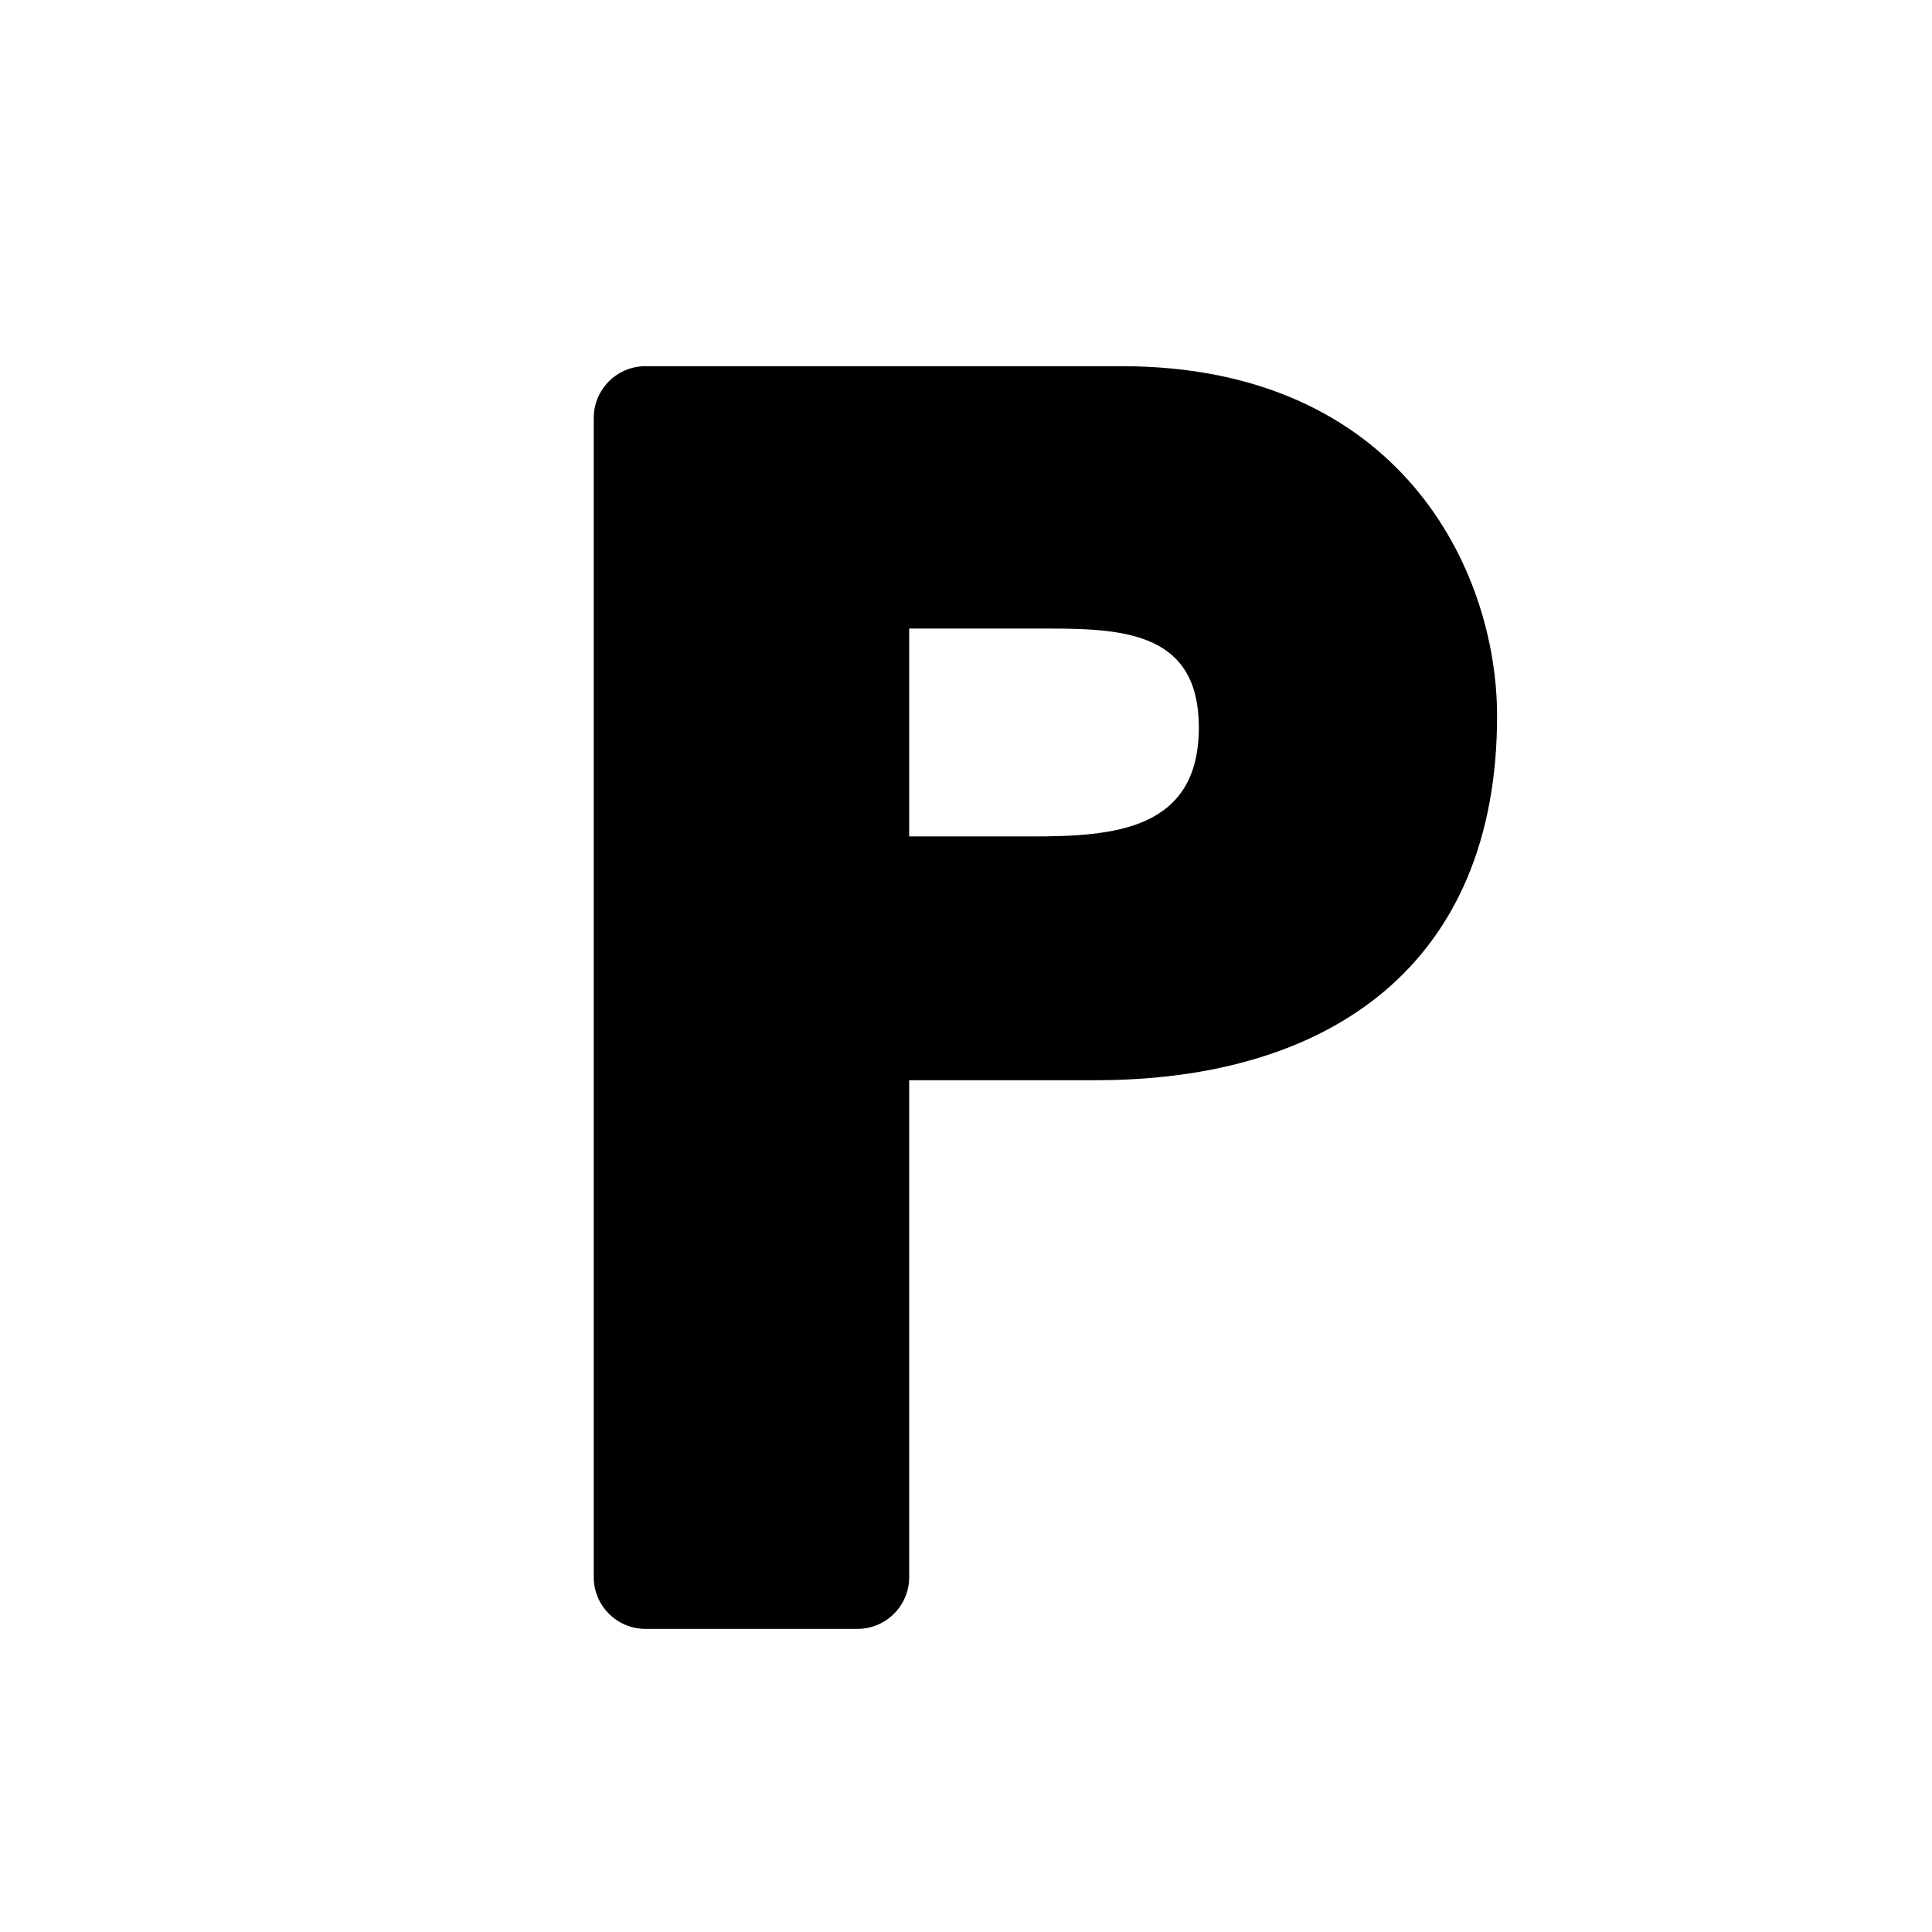
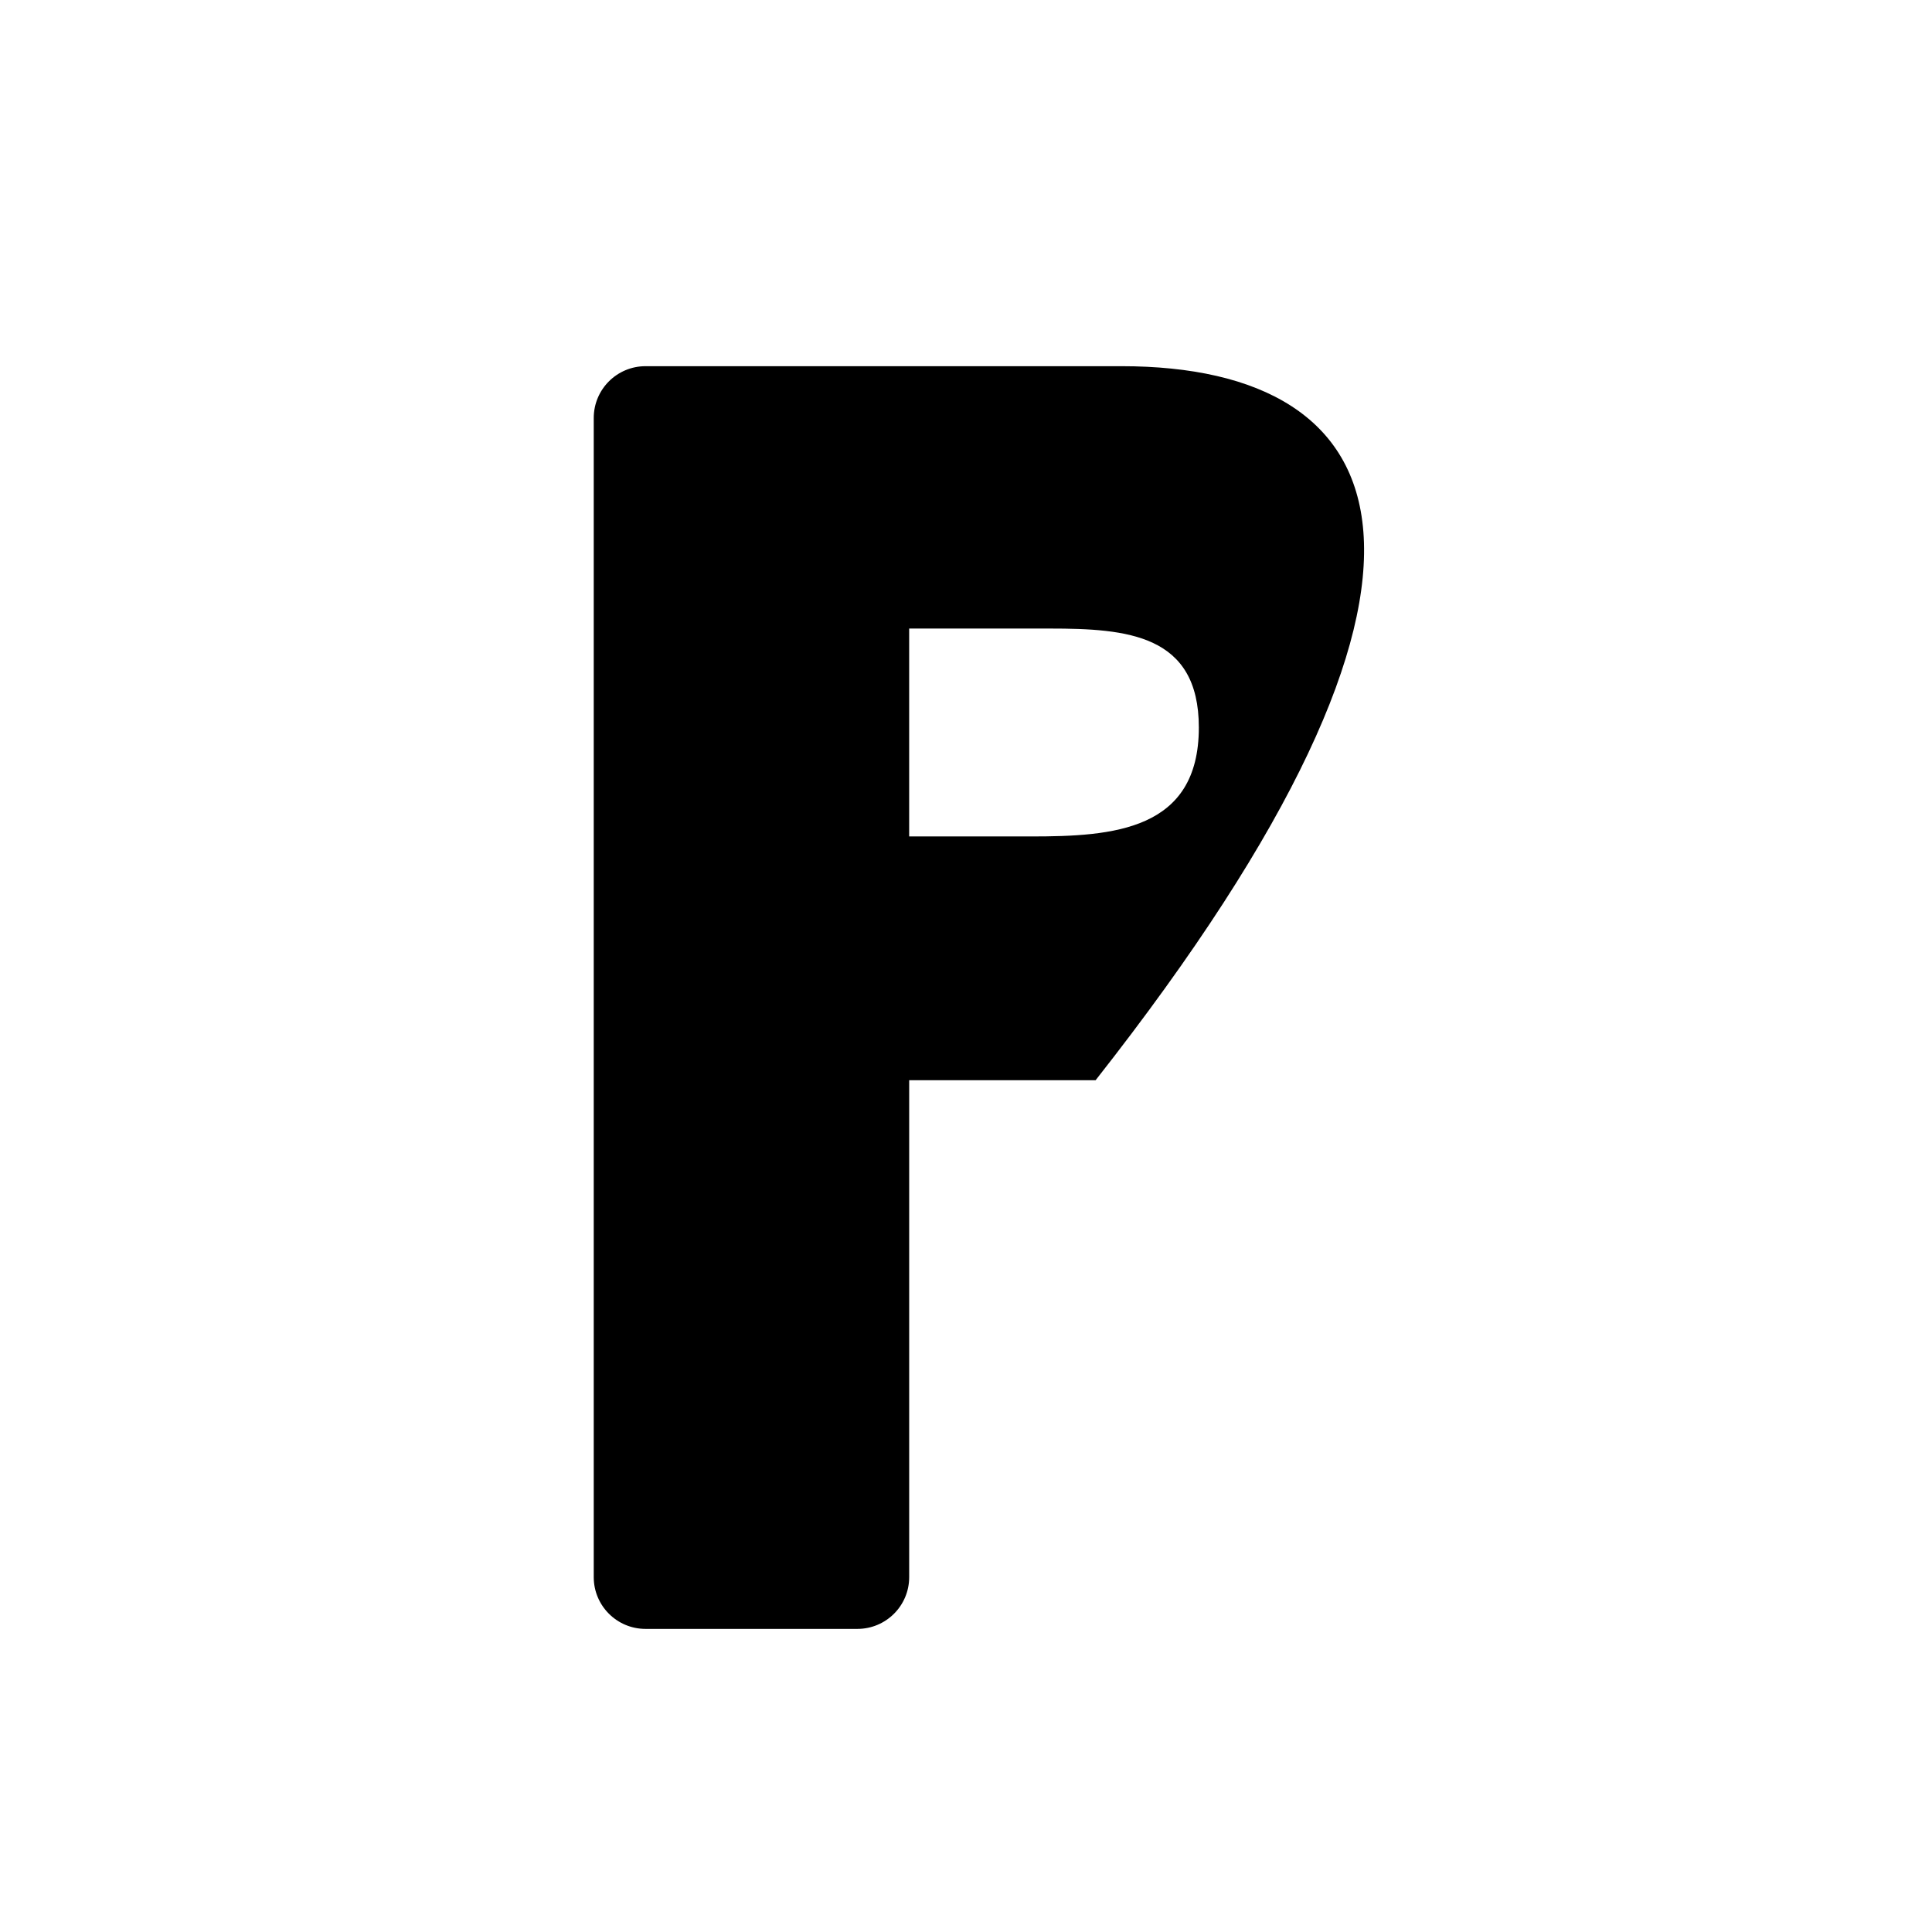
<svg xmlns="http://www.w3.org/2000/svg" version="1.1" id="Layer_1" x="0px" y="0px" width="122.667px" height="122.667px" viewBox="0 0 122.667 122.667" enable-background="new 0 0 122.667 122.667" xml:space="preserve">
-   <path d="M71.202,23.25H40.986c-1.816,0-3.288,1.472-3.288,3.288v73.599c0,1.814,1.472,3.285,3.288,3.285h13.452  c1.816,0,3.288-1.471,3.288-3.285V68.585h11.837c14.93,0,25.49-7.375,25.49-23.125C95.053,36.176,88.863,23.25,71.202,23.25   M65.464,53.108h-7.739v-13.2h8.924c4.914,0,9.468,0.363,9.468,6.282C76.118,52.744,70.655,53.108,65.464,53.108" />
+   <path d="M71.202,23.25H40.986c-1.816,0-3.288,1.472-3.288,3.288v73.599c0,1.814,1.472,3.285,3.288,3.285h13.452  c1.816,0,3.288-1.471,3.288-3.285V68.585h11.837C95.053,36.176,88.863,23.25,71.202,23.25   M65.464,53.108h-7.739v-13.2h8.924c4.914,0,9.468,0.363,9.468,6.282C76.118,52.744,70.655,53.108,65.464,53.108" />
</svg>